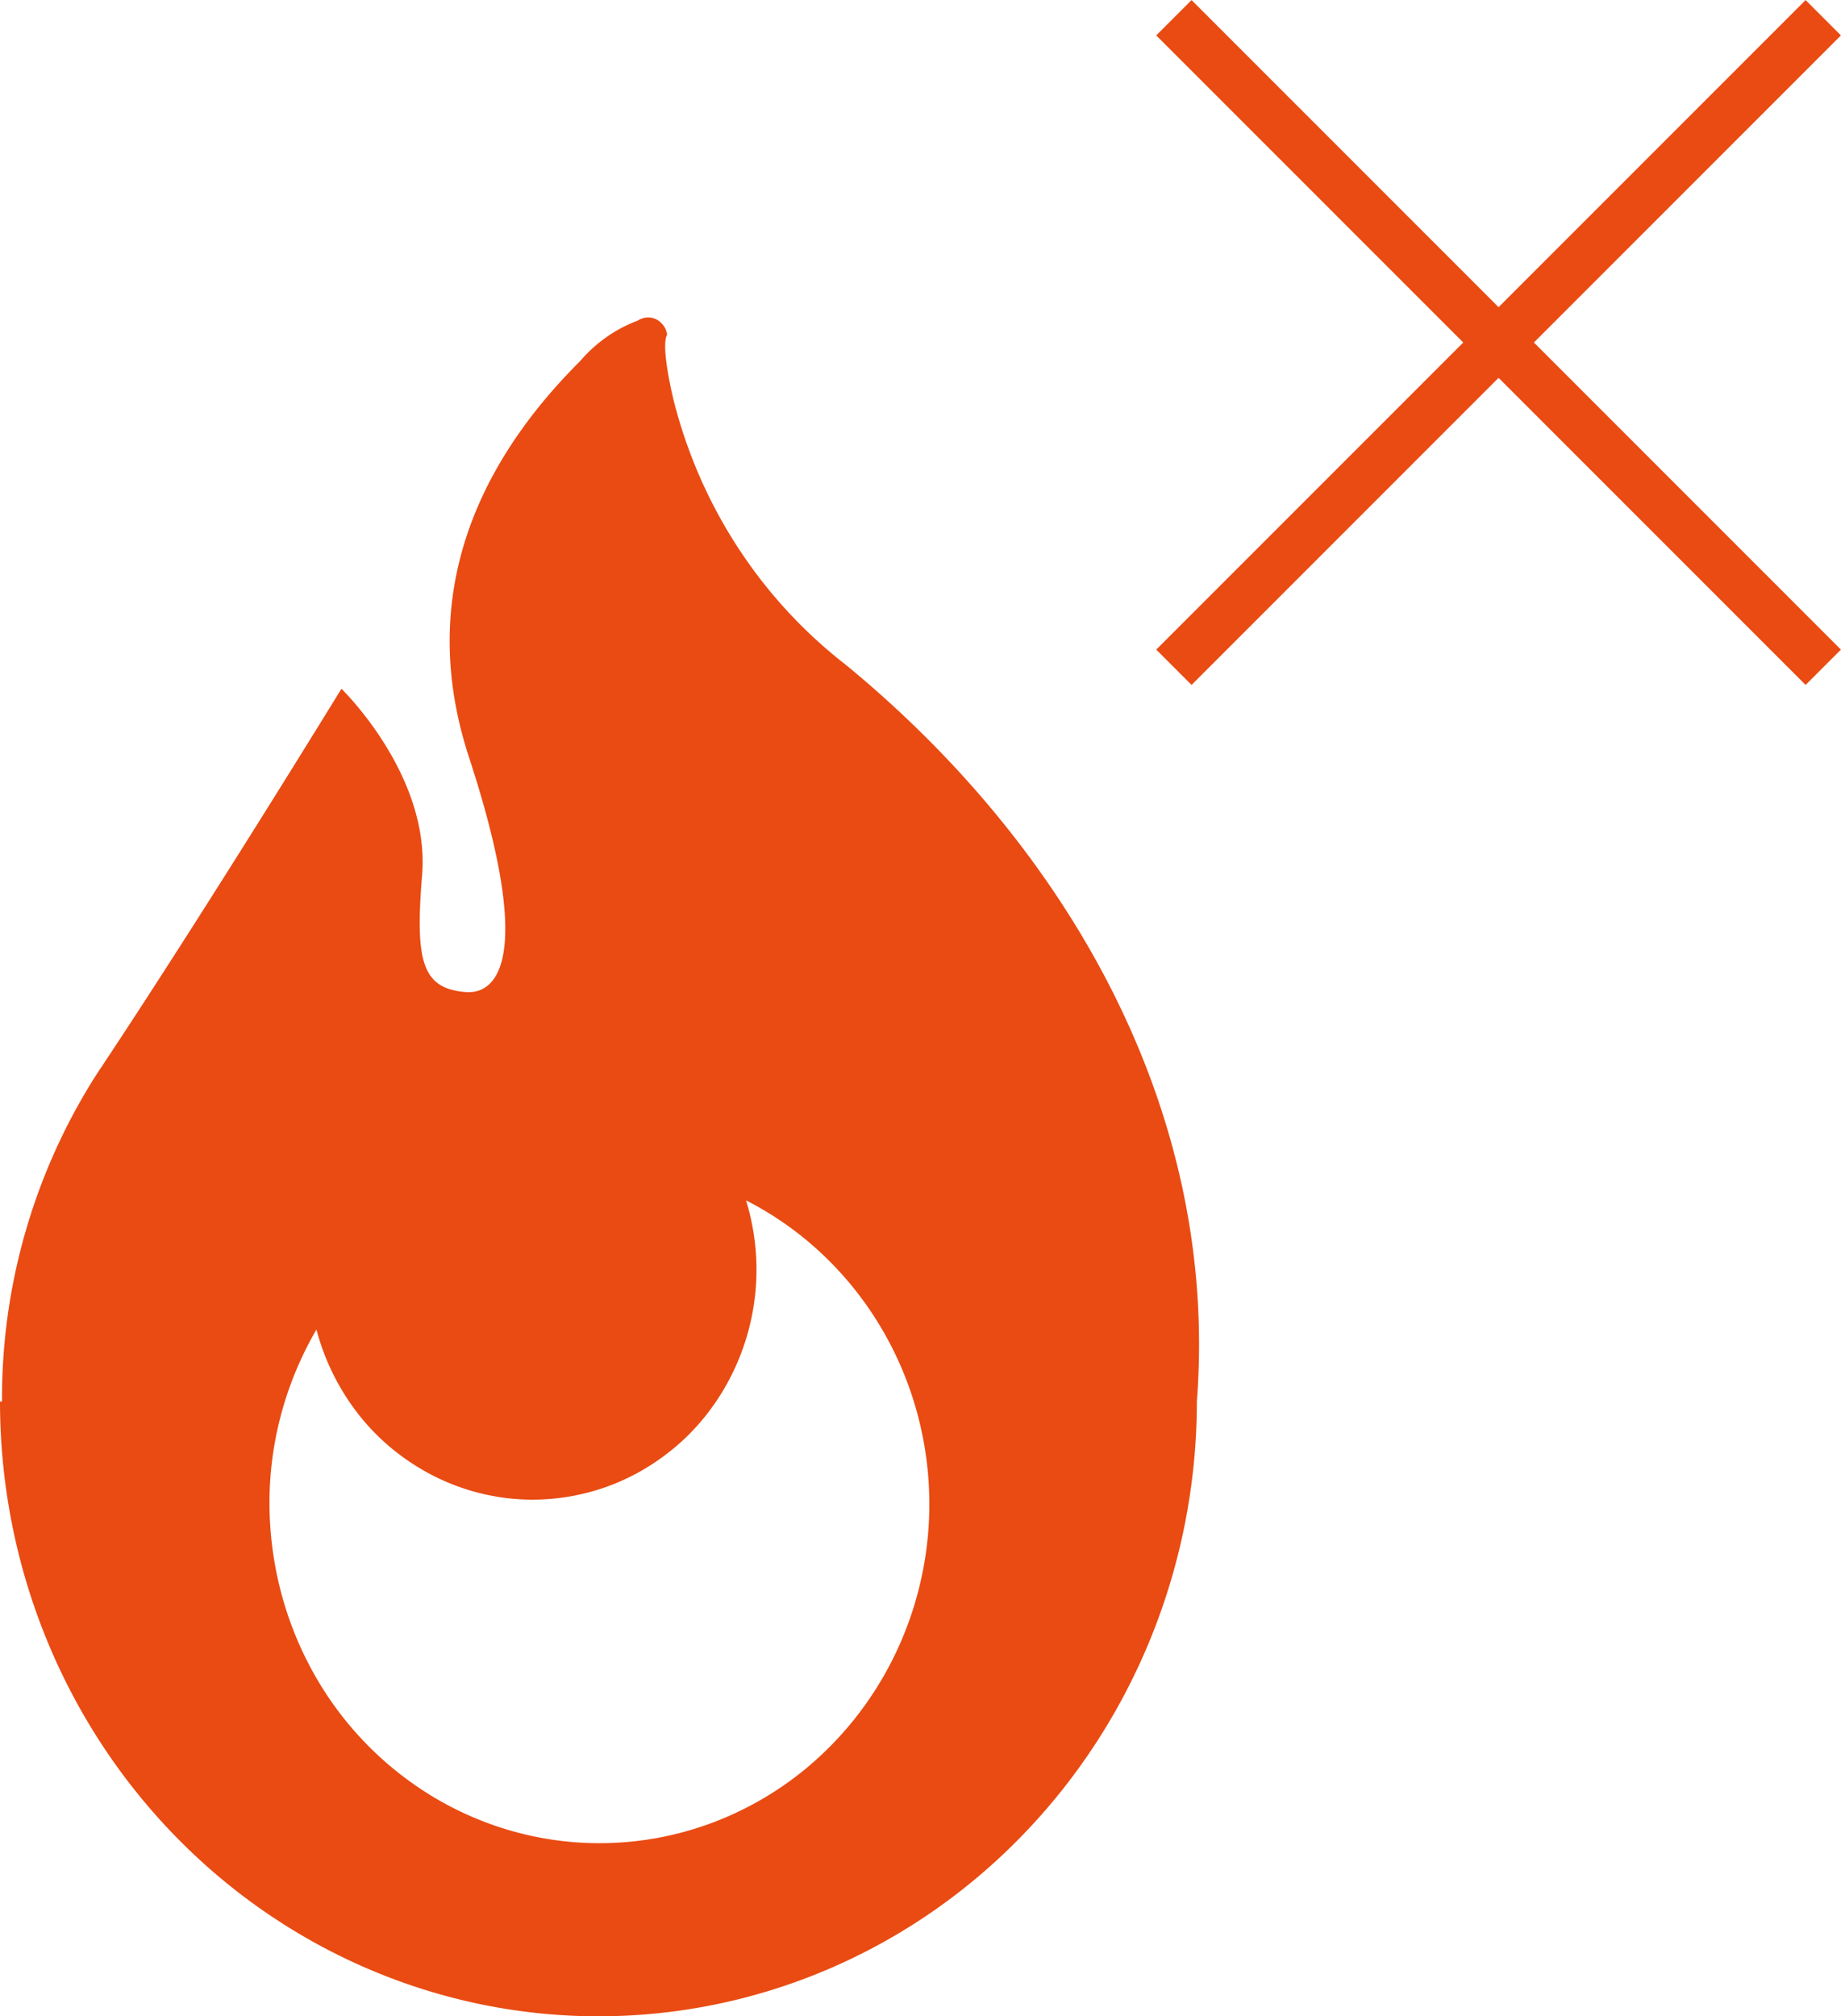
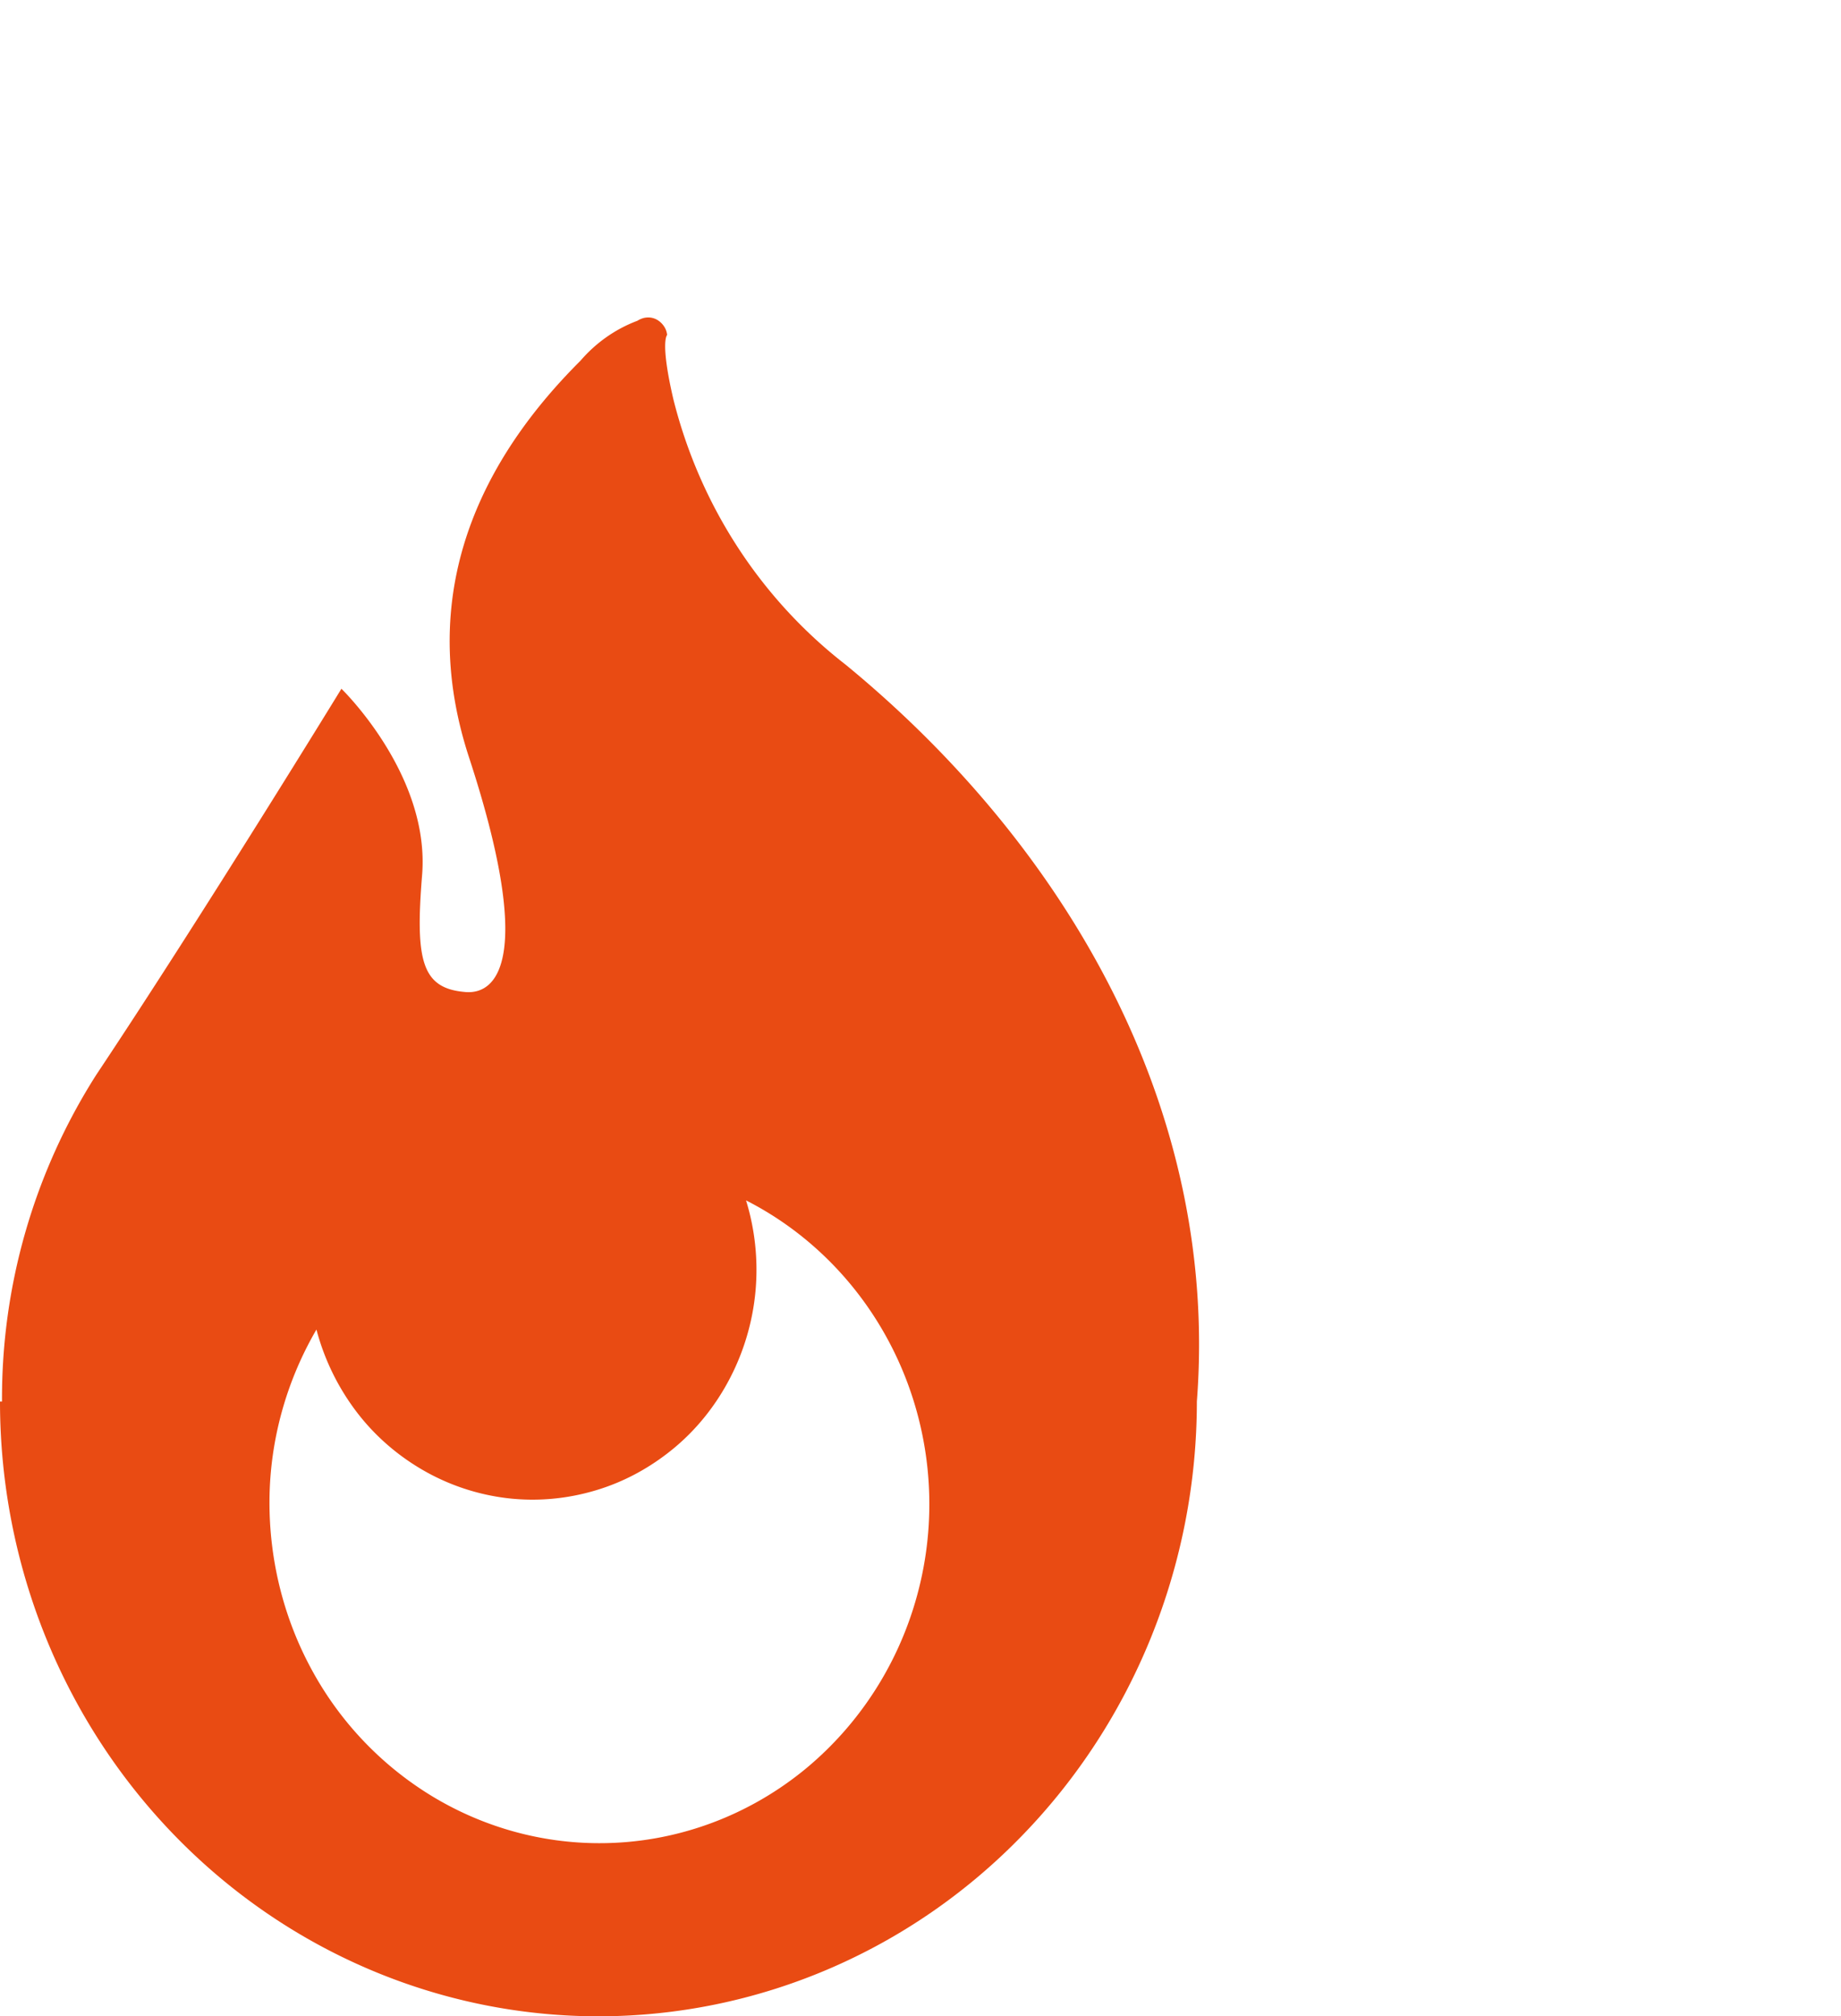
<svg xmlns="http://www.w3.org/2000/svg" id="Layer_1" data-name="Layer 1" viewBox="0 0 73.71 80.71">
  <defs>
    <style>.cls-1{fill:none;stroke:#e94b13;stroke-width:2px}</style>
  </defs>
  <path d="M33.85 26.6c-3.4-2.64-5.83-6.38-6.89-10.62-.54-2.32-.25-2.57-.25-2.57a.733.733 0 00-.14-.37.833.833 0 00-.3-.26.718.718 0 00-.38-.07c-.13.01-.26.06-.37.13-.88.33-1.66.88-2.28 1.6-3.22 3.21-6.86 8.56-4.46 15.88 2.57 7.85 1.21 9.5-.14 9.39-1.75-.14-2.02-1.24-1.74-4.68.33-4.02-3.23-7.46-3.23-7.46s-5.52 9.01-9.82 15.46A24.097 24.097 0 00.08 56.1H0c0 6.53 2.52 12.78 7.02 17.4 4.49 4.61 10.59 7.21 16.94 7.21s12.45-2.59 16.94-7.21c4.49-4.61 7.02-10.87 7.02-17.4.91-11.8-5.33-22.33-14.07-29.5zM24 73.78c-2.34 0-4.63-.64-6.65-1.85a13.389 13.389 0 01-4.84-5.04c-1.15-2.09-1.74-4.46-1.72-6.86s.68-4.75 1.88-6.81c.31 1.18.85 2.29 1.58 3.26.73.97 1.65 1.77 2.69 2.37 1.04.6 2.19.98 3.37 1.12 1.19.14 2.39.03 3.53-.31 1.15-.34 2.21-.92 3.14-1.69.93-.77 1.69-1.73 2.25-2.81a9.44 9.44 0 001.02-3.49c.11-1.22-.02-2.45-.38-3.62 2.67 1.36 4.81 3.61 6.08 6.38s1.59 5.9.91 8.87c-.68 2.98-2.32 5.63-4.65 7.54-2.33 1.9-5.22 2.94-8.2 2.94z" fill="#e94b13" stroke-width="0" />
-   <path class="cls-1" d="M47 .71l26 26M47 26.71l26-26" />
</svg>